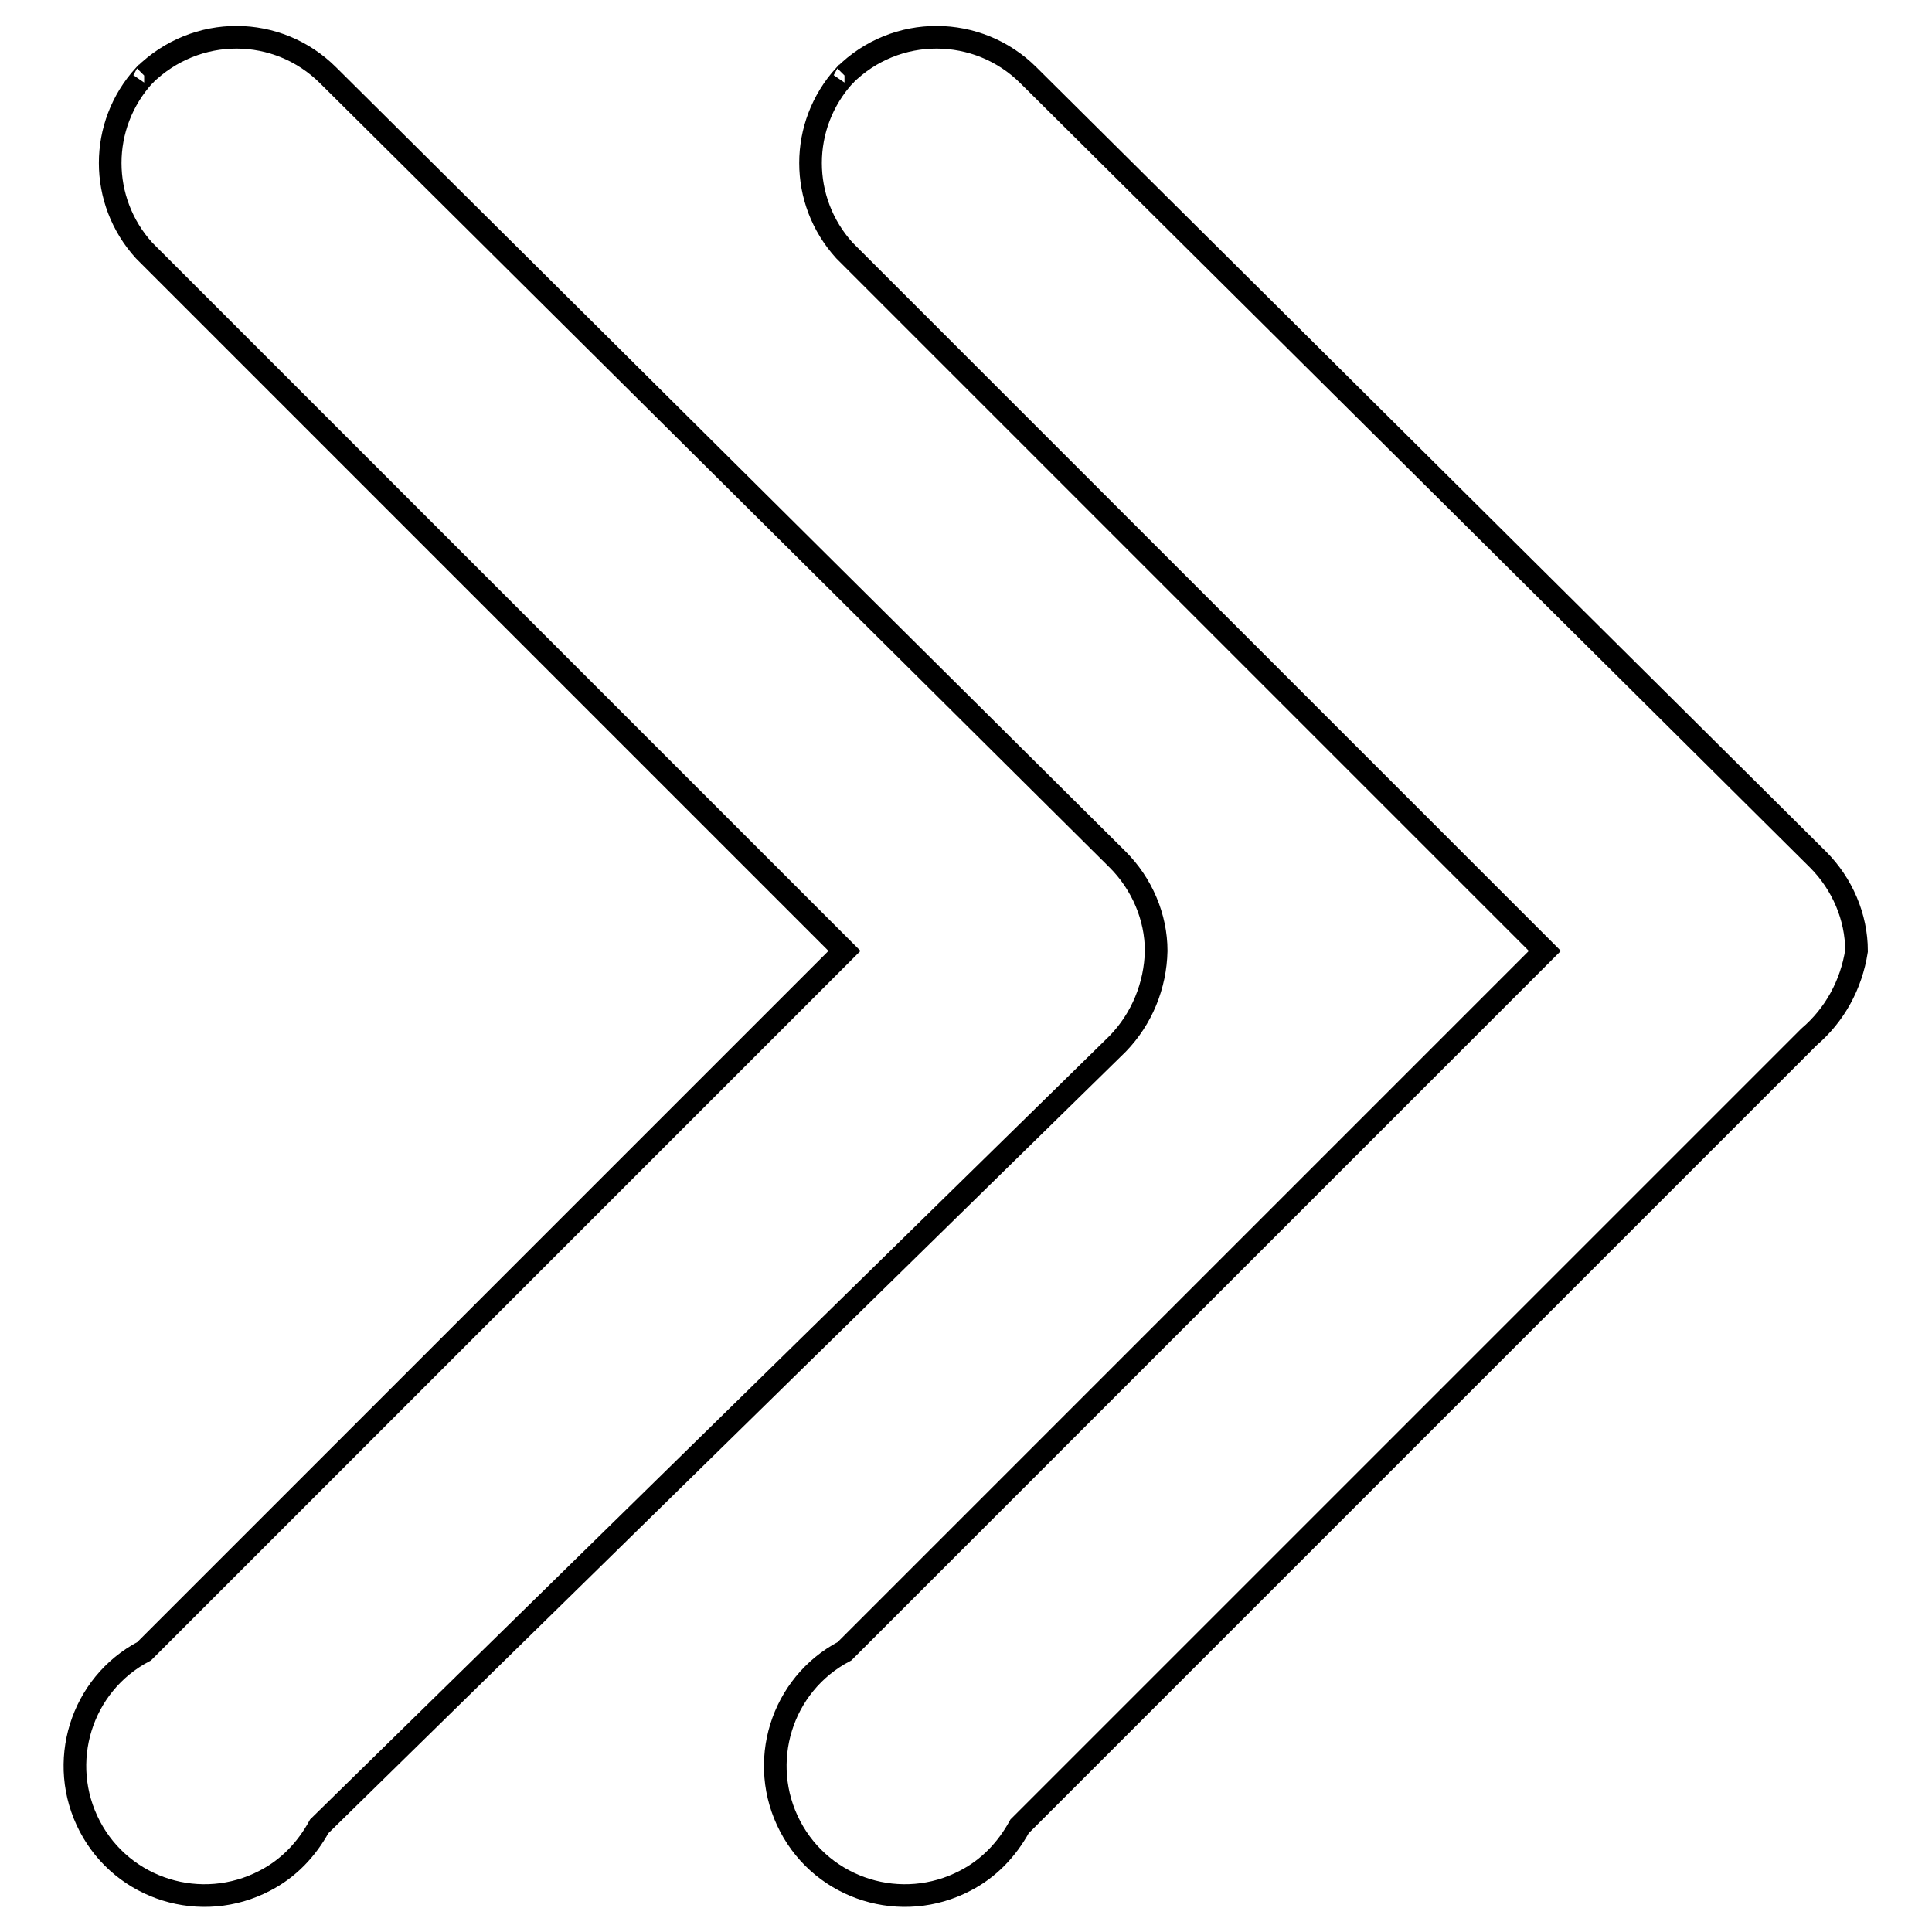
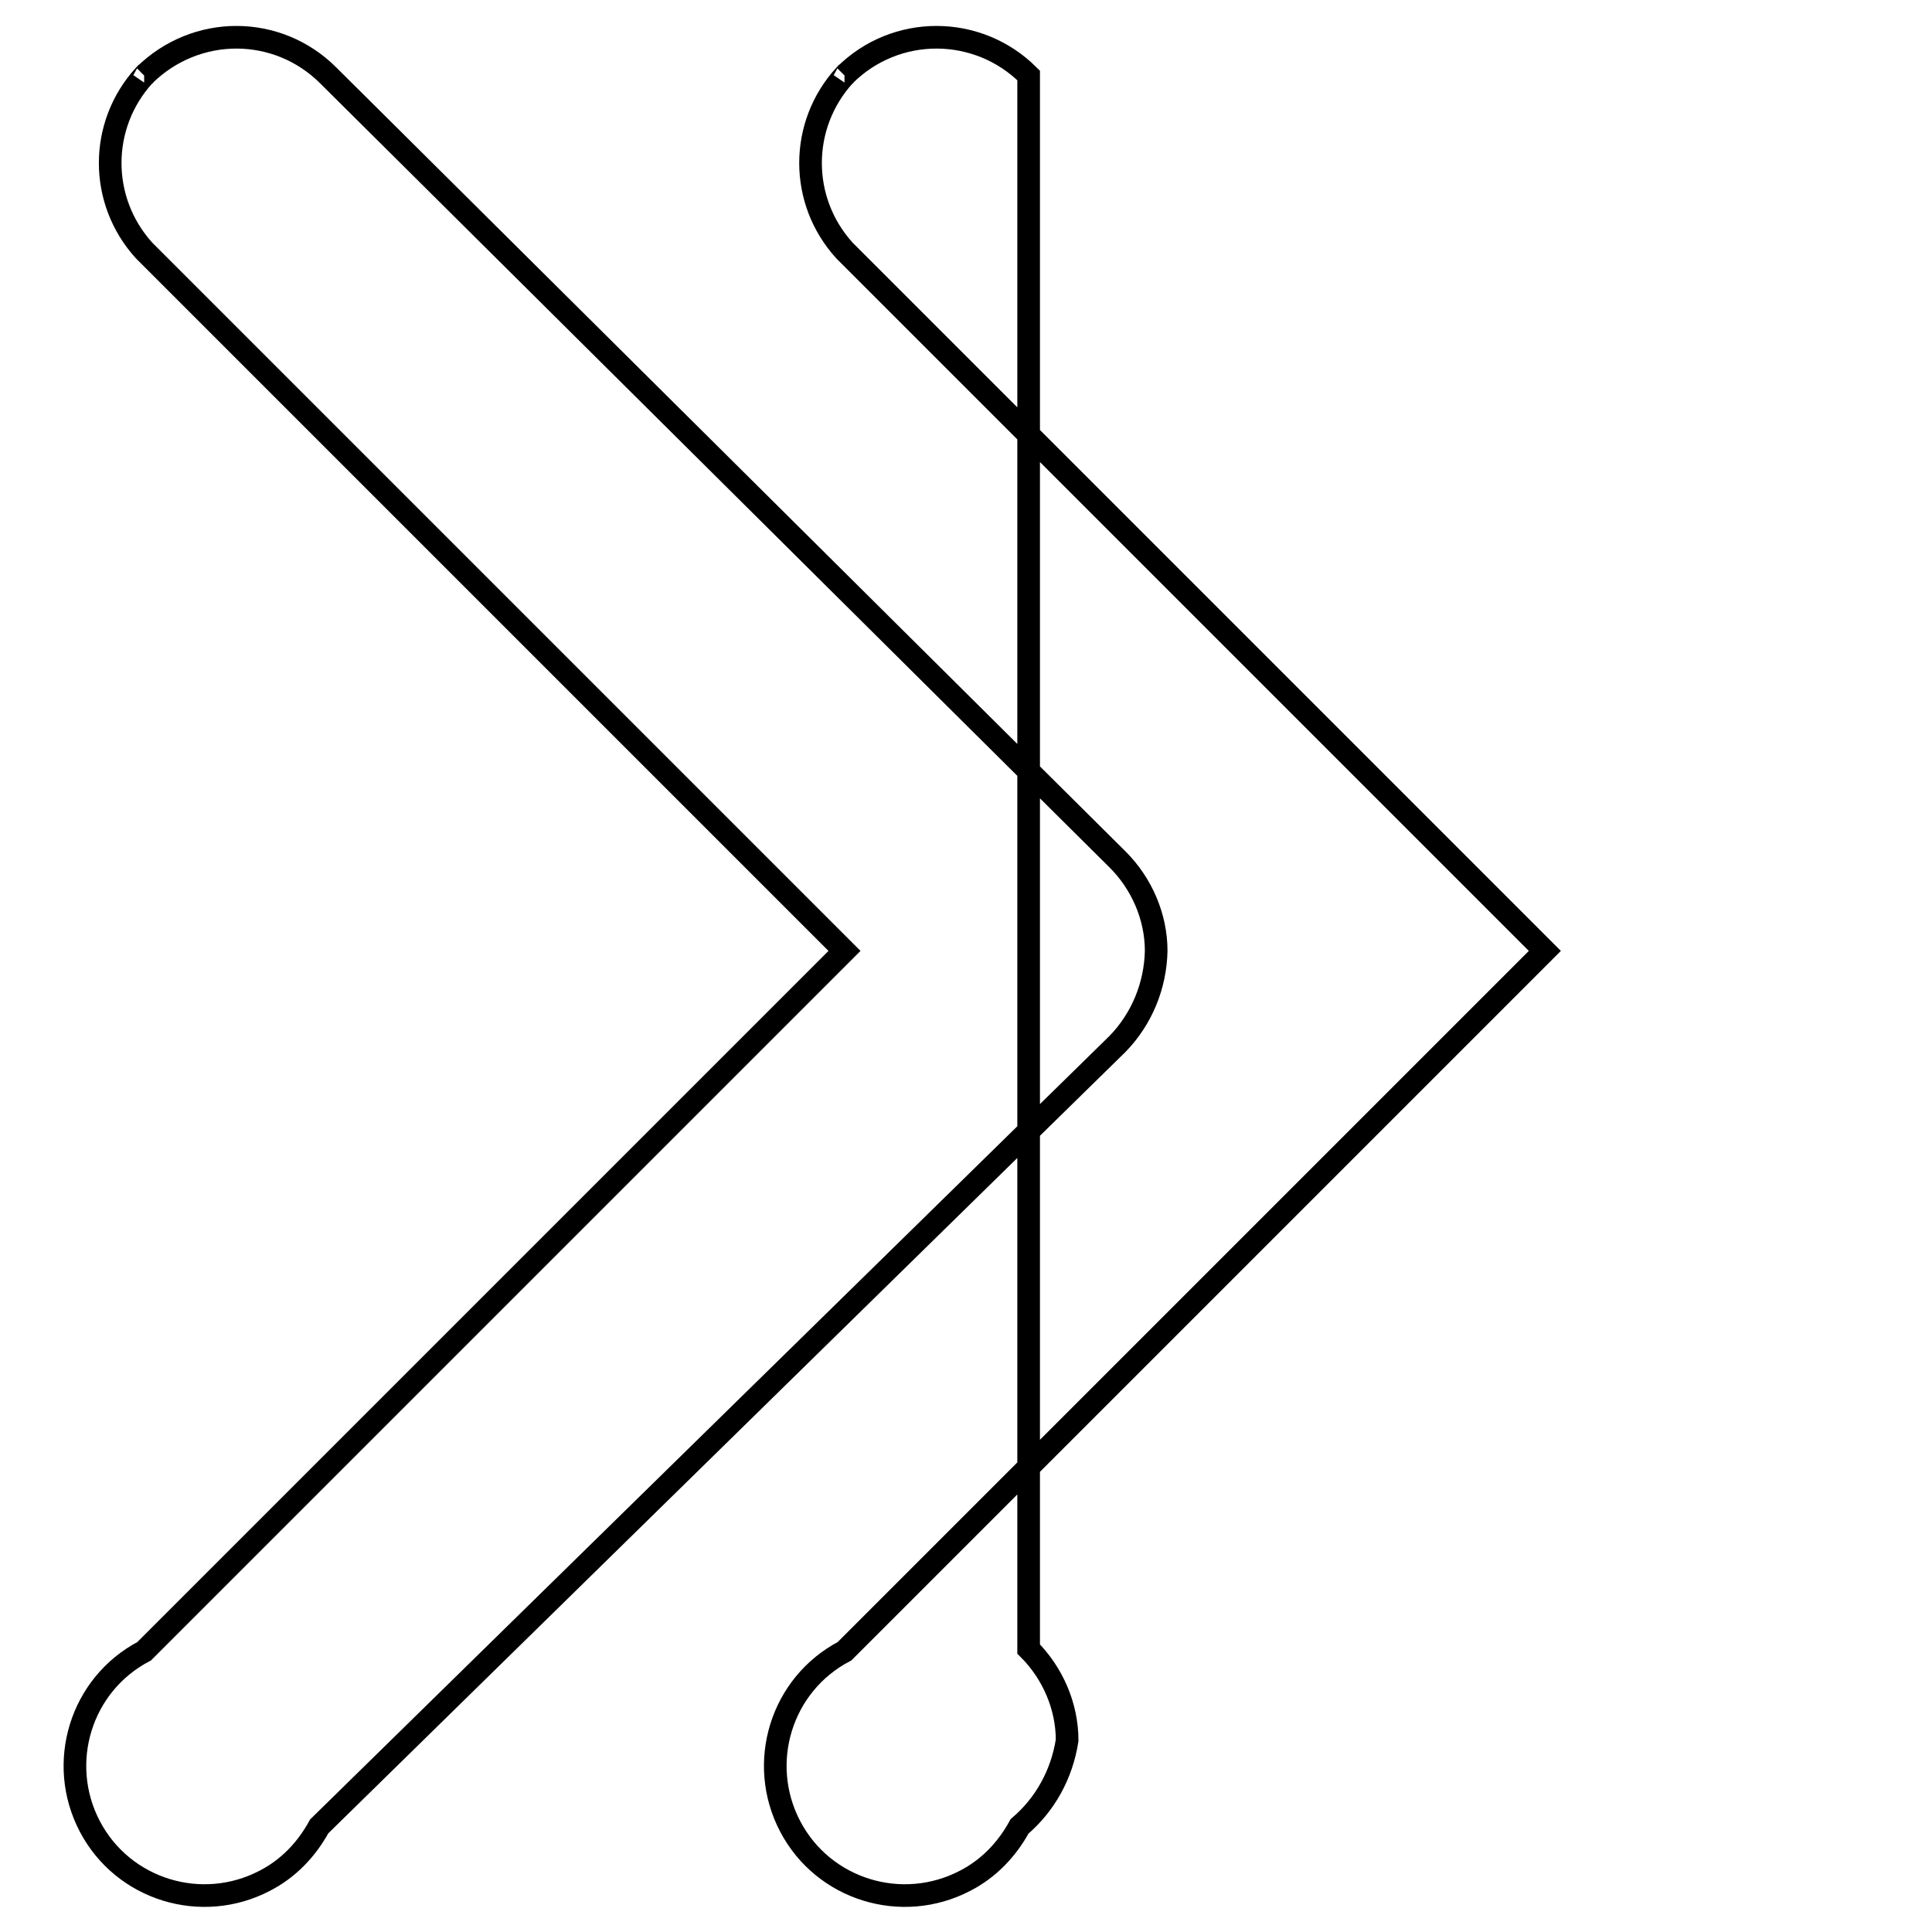
<svg xmlns="http://www.w3.org/2000/svg" version="1.1" x="0px" y="0px" viewBox="0 0 256 256" enable-background="new 0 0 256 256" xml:space="preserve">
  <g>
-     <path stroke-width="3" fill-opacity="0" stroke="#000000" d="M111.9,10c-6,6.6-6,16.6,0,23.2l92.8,92.8l-92.8,92.8c-8.4,4.4-11.6,14.8-7.2,23.2 c4.4,8.4,14.8,11.6,23.2,7.2c3.1-1.6,5.5-4.1,7.2-7.2l104.6-104.6c3.4-2.9,5.6-6.9,6.3-11.4c0-4.5-1.9-8.9-5.1-12.1L136.3,10 C129.6,3.3,118.7,3.2,111.9,10C112,9.9,112,10,111.9,10z M19.1,10c-6,6.6-6,16.6,0,23.2l92.8,92.8l-92.8,92.8 c-8.4,4.4-11.6,14.8-7.2,23.2c4.4,8.4,14.8,11.6,23.2,7.2c3.1-1.6,5.5-4.1,7.2-7.2l105.8-103.7c3.2-3.3,5-7.7,5.1-12.3 c0-4.5-1.9-8.9-5.1-12.1L43.5,10C36.8,3.3,26,3.2,19.1,10C19.2,9.9,19.2,10,19.1,10z" />
+     <path stroke-width="3" fill-opacity="0" stroke="#000000" d="M111.9,10c-6,6.6-6,16.6,0,23.2l92.8,92.8l-92.8,92.8c-8.4,4.4-11.6,14.8-7.2,23.2 c4.4,8.4,14.8,11.6,23.2,7.2c3.1-1.6,5.5-4.1,7.2-7.2c3.4-2.9,5.6-6.9,6.3-11.4c0-4.5-1.9-8.9-5.1-12.1L136.3,10 C129.6,3.3,118.7,3.2,111.9,10C112,9.9,112,10,111.9,10z M19.1,10c-6,6.6-6,16.6,0,23.2l92.8,92.8l-92.8,92.8 c-8.4,4.4-11.6,14.8-7.2,23.2c4.4,8.4,14.8,11.6,23.2,7.2c3.1-1.6,5.5-4.1,7.2-7.2l105.8-103.7c3.2-3.3,5-7.7,5.1-12.3 c0-4.5-1.9-8.9-5.1-12.1L43.5,10C36.8,3.3,26,3.2,19.1,10C19.2,9.9,19.2,10,19.1,10z" />
  </g>
</svg>